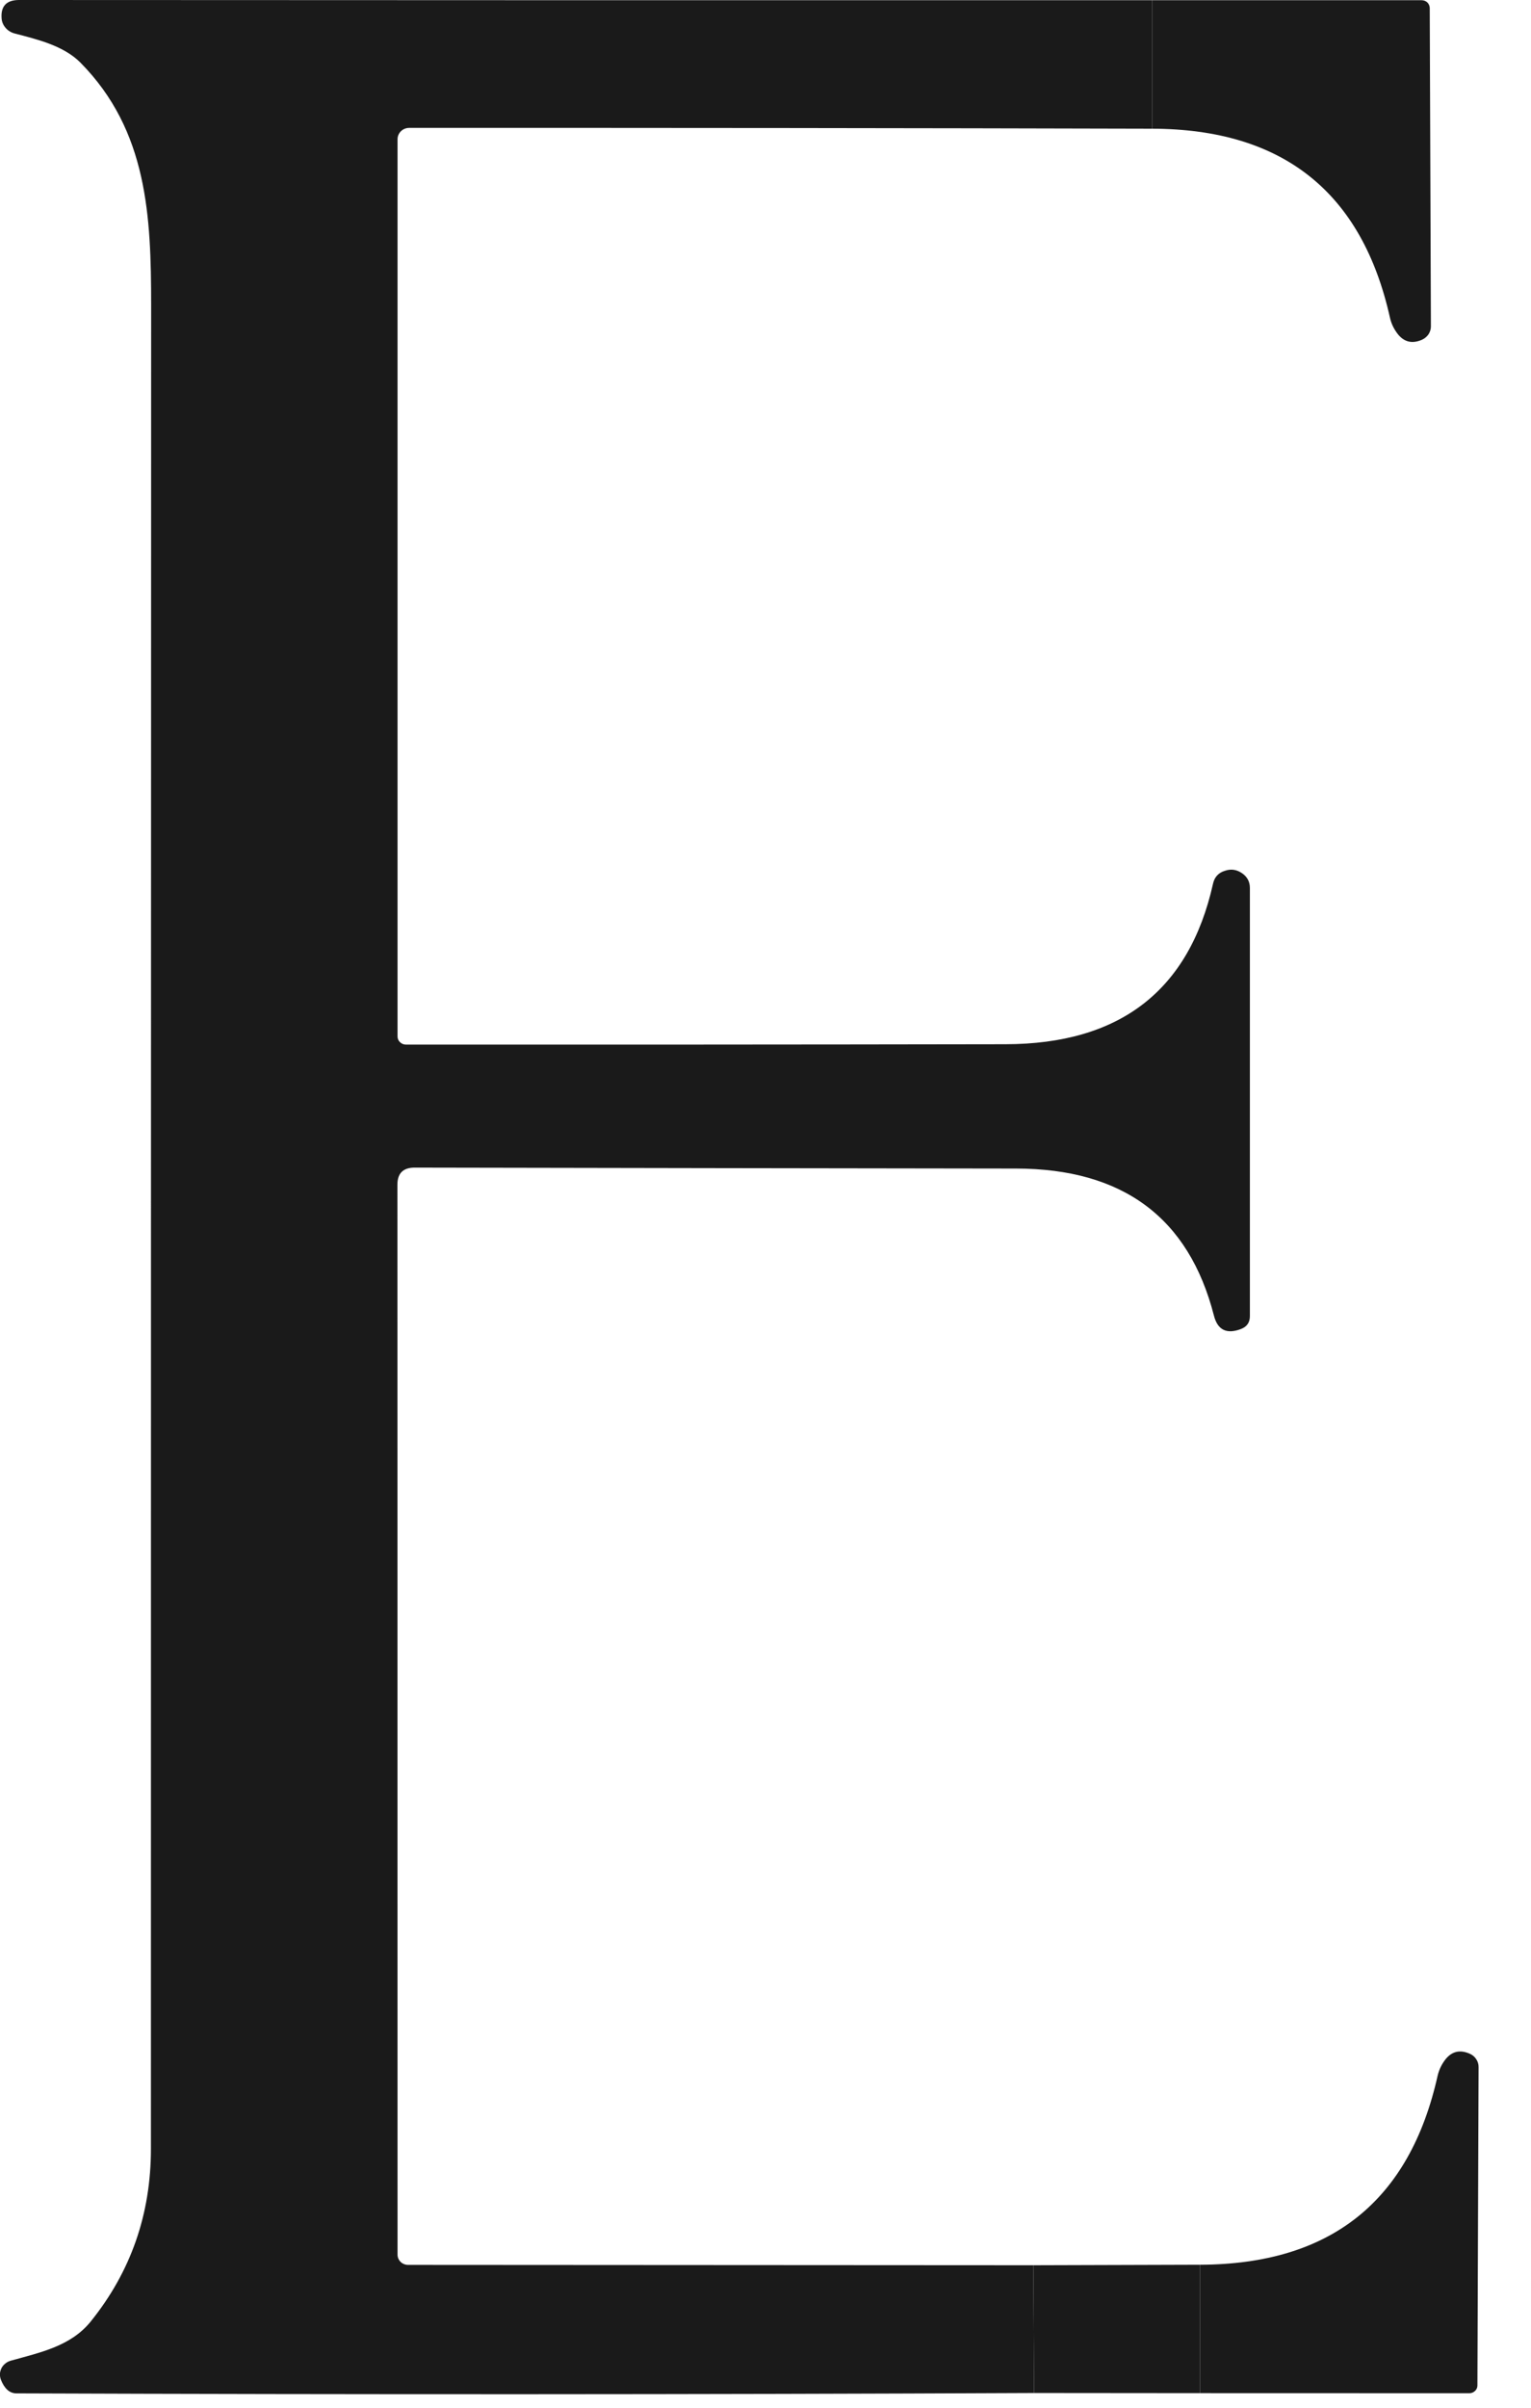
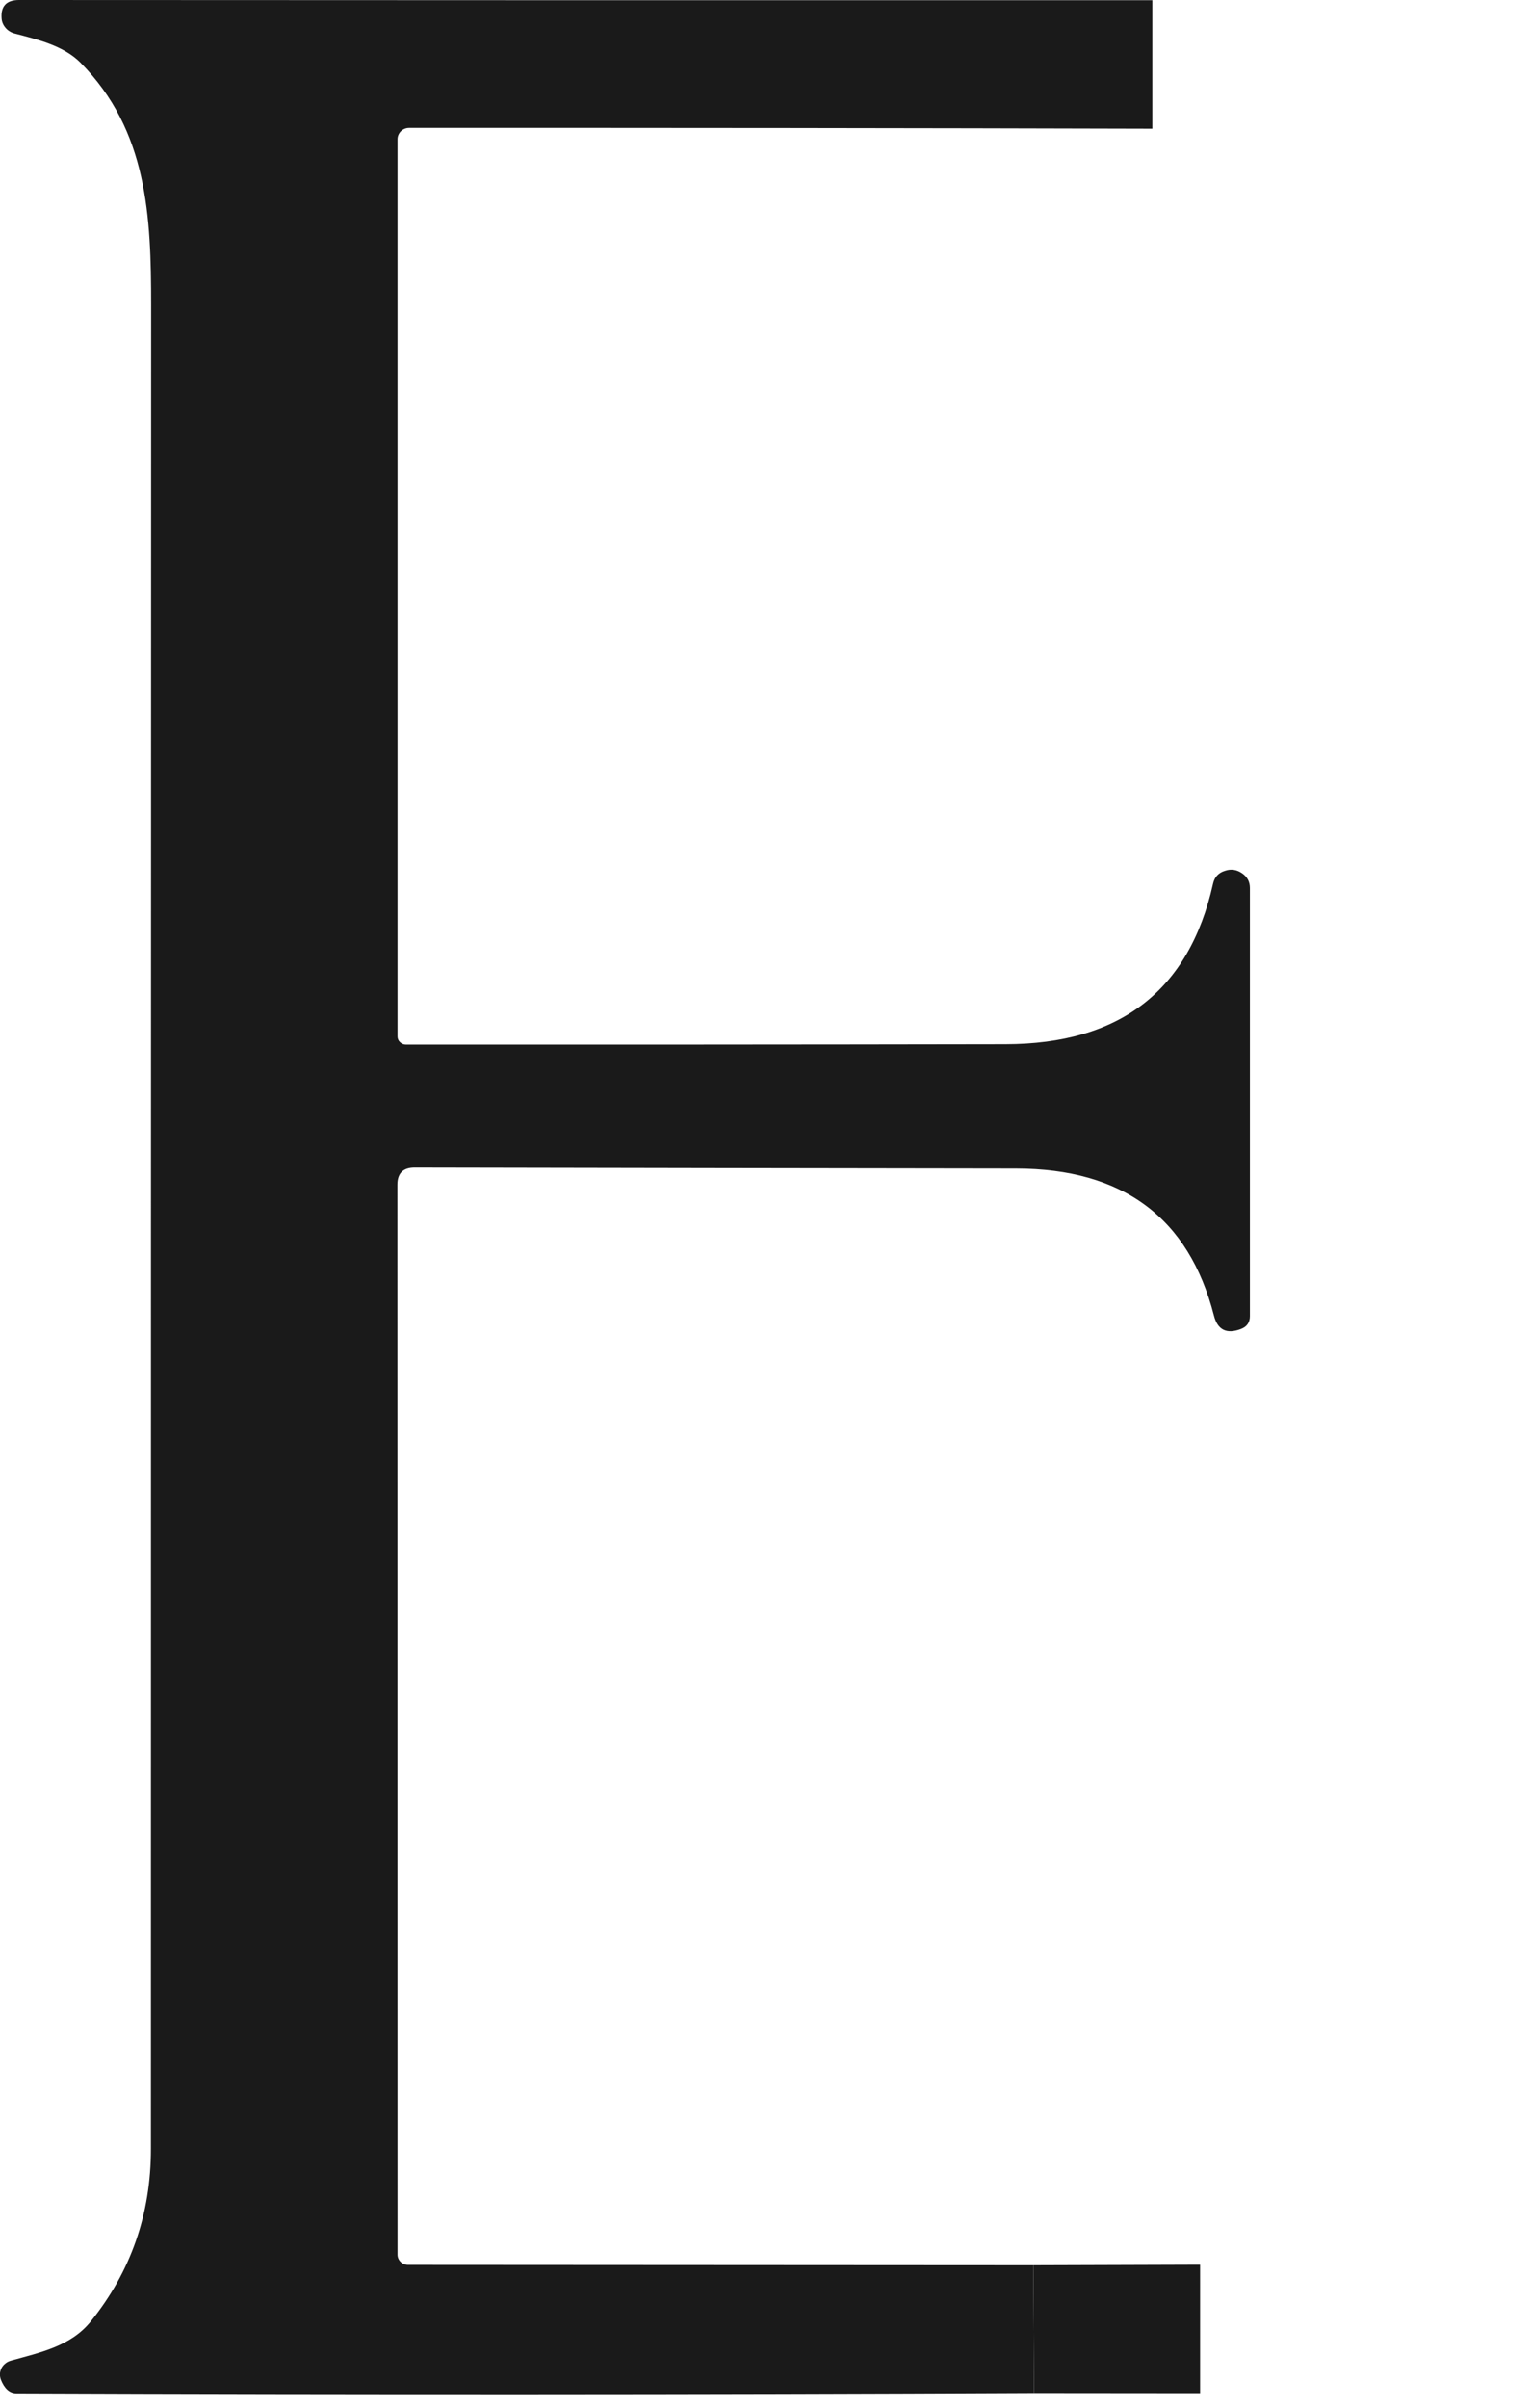
<svg xmlns="http://www.w3.org/2000/svg" width="21" height="33" viewBox="0 0 21 33" fill="none">
-   <path d="M20.155 32.801C20.184 32.801 20.211 32.79 20.232 32.77C20.253 32.751 20.265 32.724 20.265 32.696L20.281 28.333C20.282 28.294 20.271 28.256 20.249 28.223C20.228 28.19 20.197 28.164 20.16 28.148C20.028 28.09 19.919 28.114 19.831 28.22C19.776 28.289 19.74 28.364 19.72 28.446C19.336 30.17 18.249 31.035 16.461 31.04V32.64V32.8L20.155 32.801Z" fill="#1A1A1A" />
  <path d="M14.174 31.047L14.184 32.798L16.461 32.8V32.64V31.04L14.174 31.047Z" fill="#1A1A1A" />
  <path d="M0.222 32.803C4.915 32.82 9.57 32.819 14.184 32.798L14.174 31.047L5.598 31.042C5.56 31.042 5.523 31.028 5.496 31.002C5.469 30.976 5.453 30.94 5.453 30.903L5.451 16.237C5.451 16.079 5.532 16.001 5.693 16.003C8.521 16.008 11.269 16.013 13.937 16.016C15.401 16.018 16.306 16.689 16.651 18.032C16.701 18.227 16.823 18.289 17.017 18.217C17.102 18.186 17.144 18.127 17.144 18.039V12.17C17.144 12.086 17.109 12.019 17.039 11.97C16.965 11.918 16.887 11.906 16.804 11.934C16.713 11.961 16.658 12.021 16.638 12.114C16.31 13.577 15.361 14.31 13.79 14.312C10.902 14.317 8.161 14.318 5.567 14.317C5.537 14.317 5.508 14.305 5.487 14.284C5.465 14.264 5.453 14.236 5.453 14.206V1.908C5.453 1.867 5.47 1.827 5.5 1.798C5.529 1.77 5.569 1.753 5.611 1.753C9.131 1.752 12.529 1.755 15.806 1.764V0.164V0.003C10.68 0.004 5.498 0.003 0.261 0C0.089 0 0.009 0.084 0.022 0.252C0.025 0.299 0.044 0.344 0.076 0.381C0.107 0.418 0.15 0.445 0.198 0.458C0.511 0.54 0.872 0.625 1.104 0.859C2.025 1.792 2.073 2.964 2.073 4.185C2.071 12.367 2.07 20.79 2.07 29.453C2.07 30.346 1.795 31.134 1.246 31.816C0.972 32.158 0.548 32.243 0.145 32.356C0.119 32.364 0.094 32.376 0.073 32.394C0.051 32.411 0.034 32.432 0.021 32.456C0.009 32.48 0.001 32.507 -0.001 32.533C-0.002 32.56 0.002 32.588 0.011 32.613C0.06 32.738 0.13 32.801 0.222 32.803Z" fill="#1A1A1A" />
-   <path d="M19.578 0.033C19.557 0.014 19.529 0.003 19.5 0.003L15.806 0.003V0.164V1.764C17.595 1.769 18.682 2.633 19.066 4.357C19.085 4.44 19.122 4.515 19.177 4.584C19.264 4.69 19.374 4.714 19.506 4.656C19.542 4.64 19.573 4.613 19.595 4.581C19.616 4.548 19.628 4.509 19.627 4.471L19.611 0.108C19.61 0.08 19.598 0.053 19.578 0.033Z" fill="#1A1A1A" />
</svg>